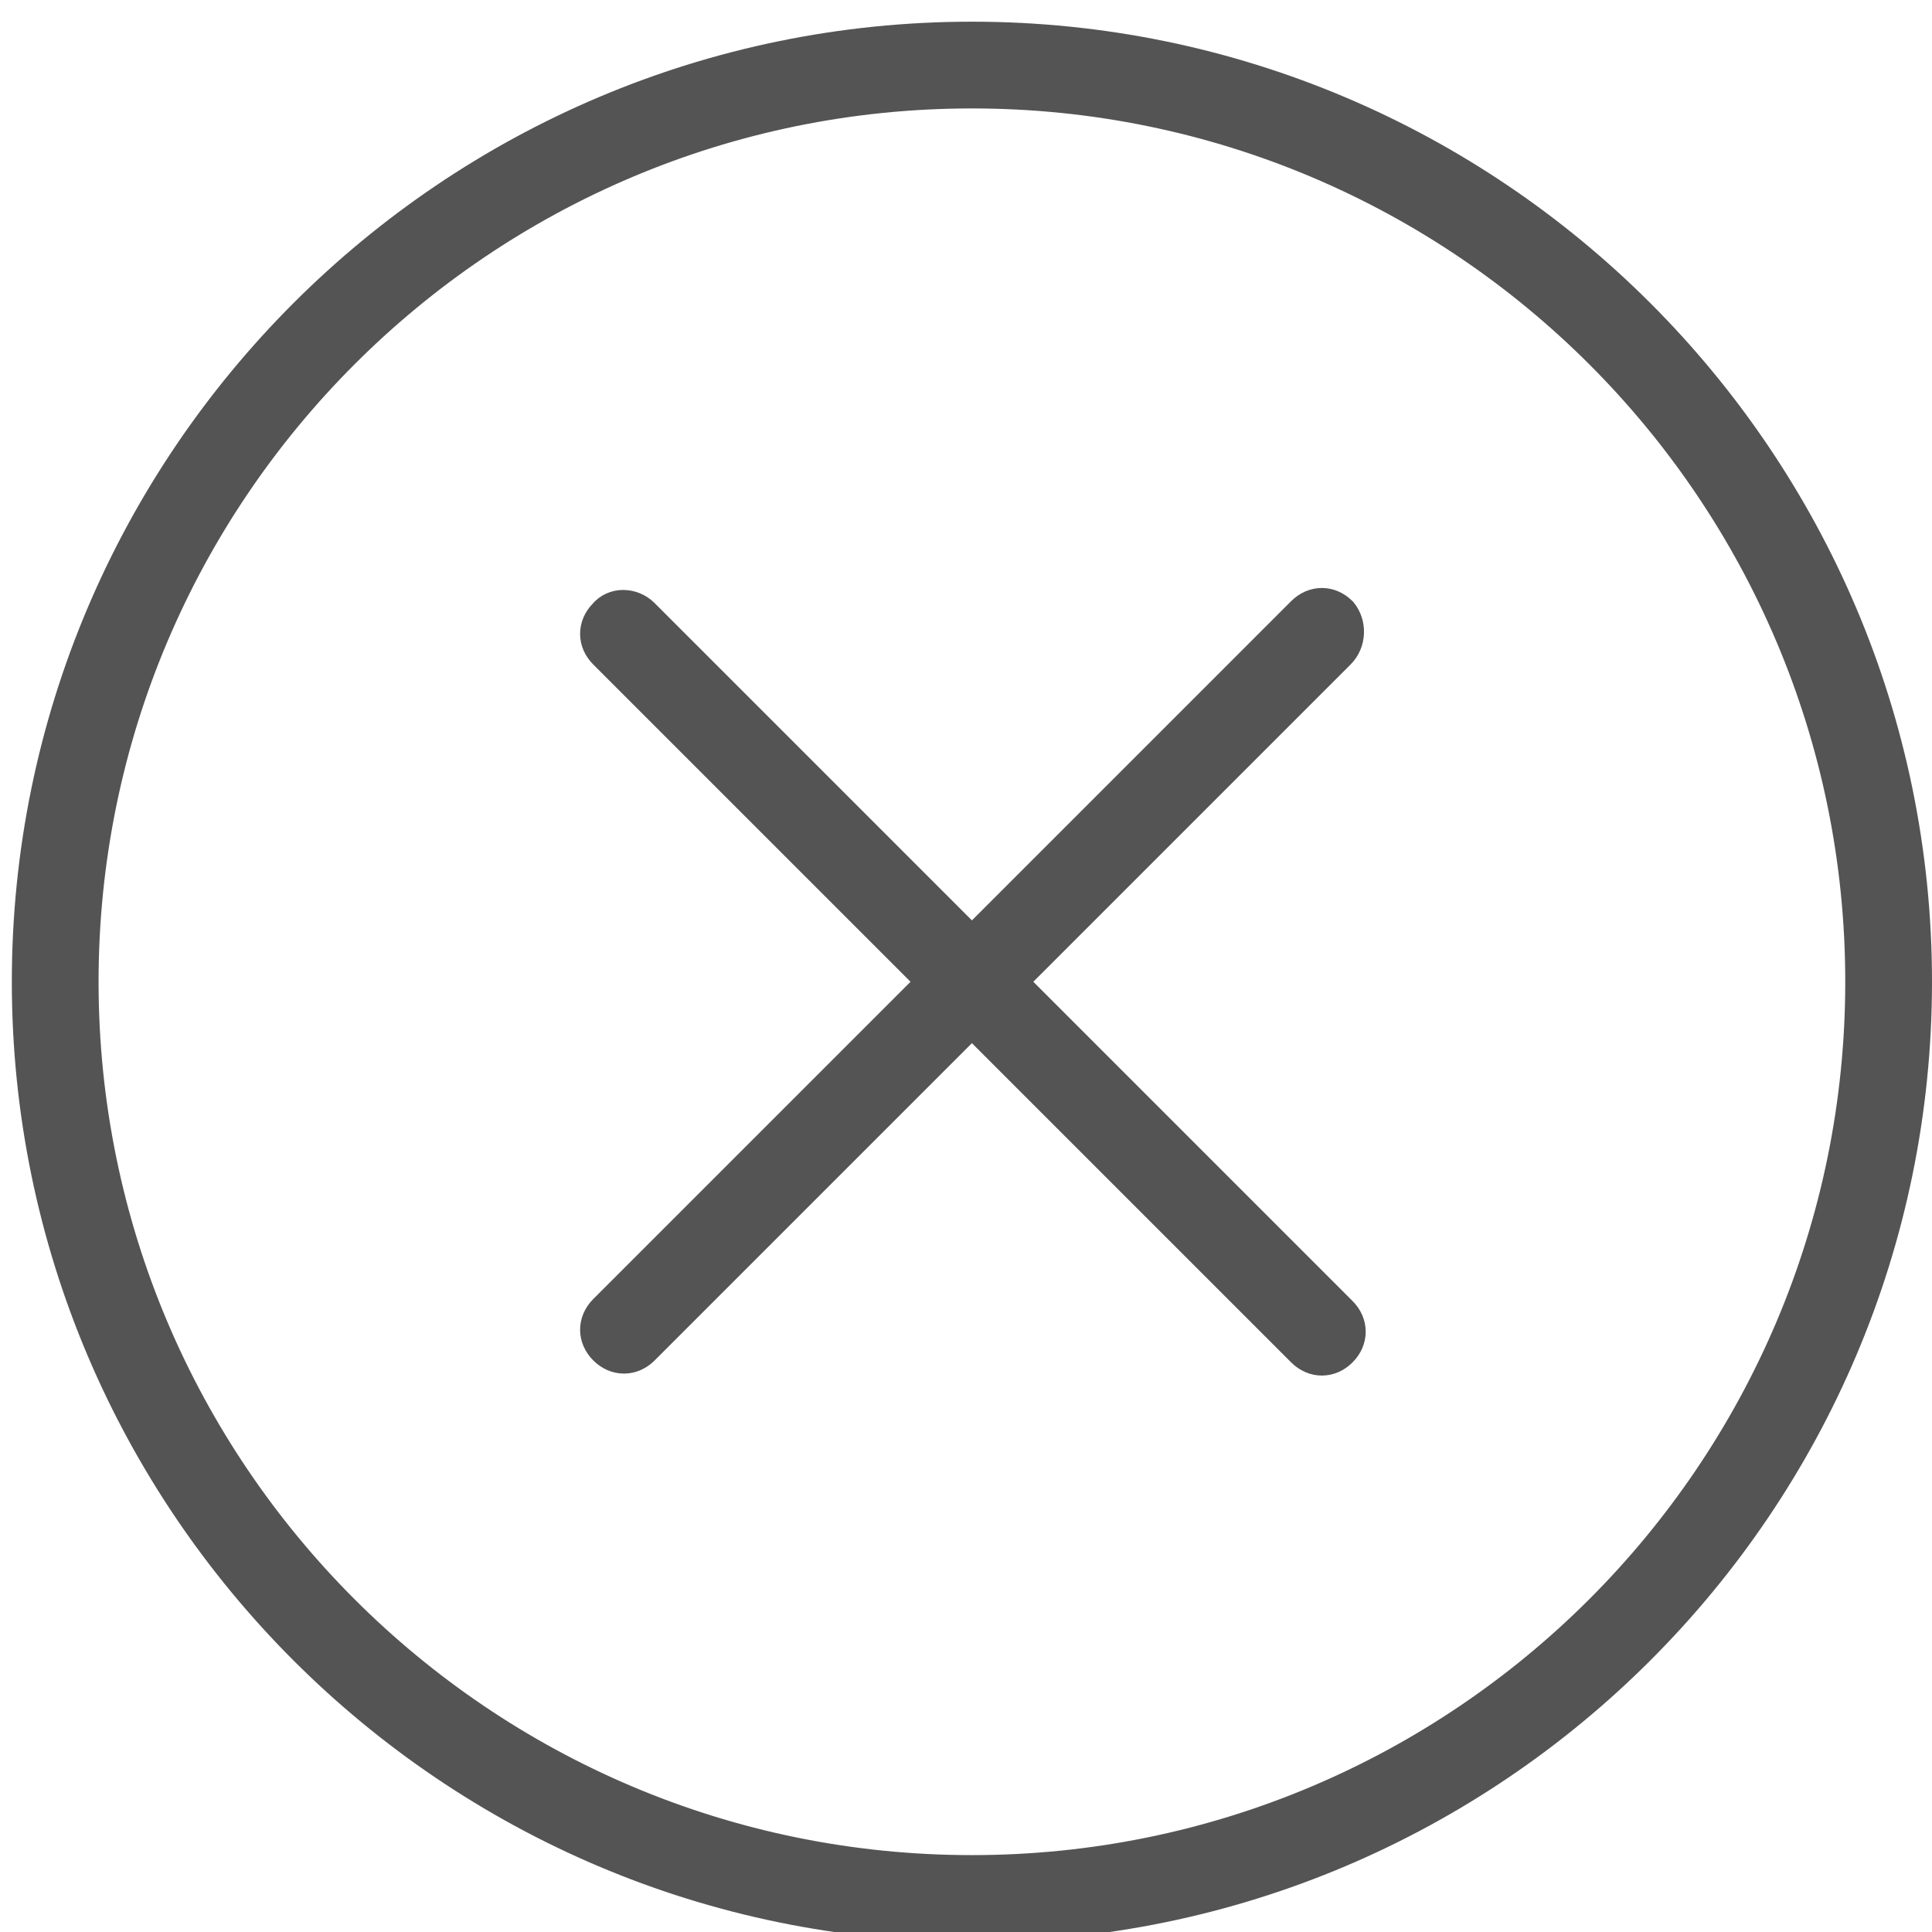
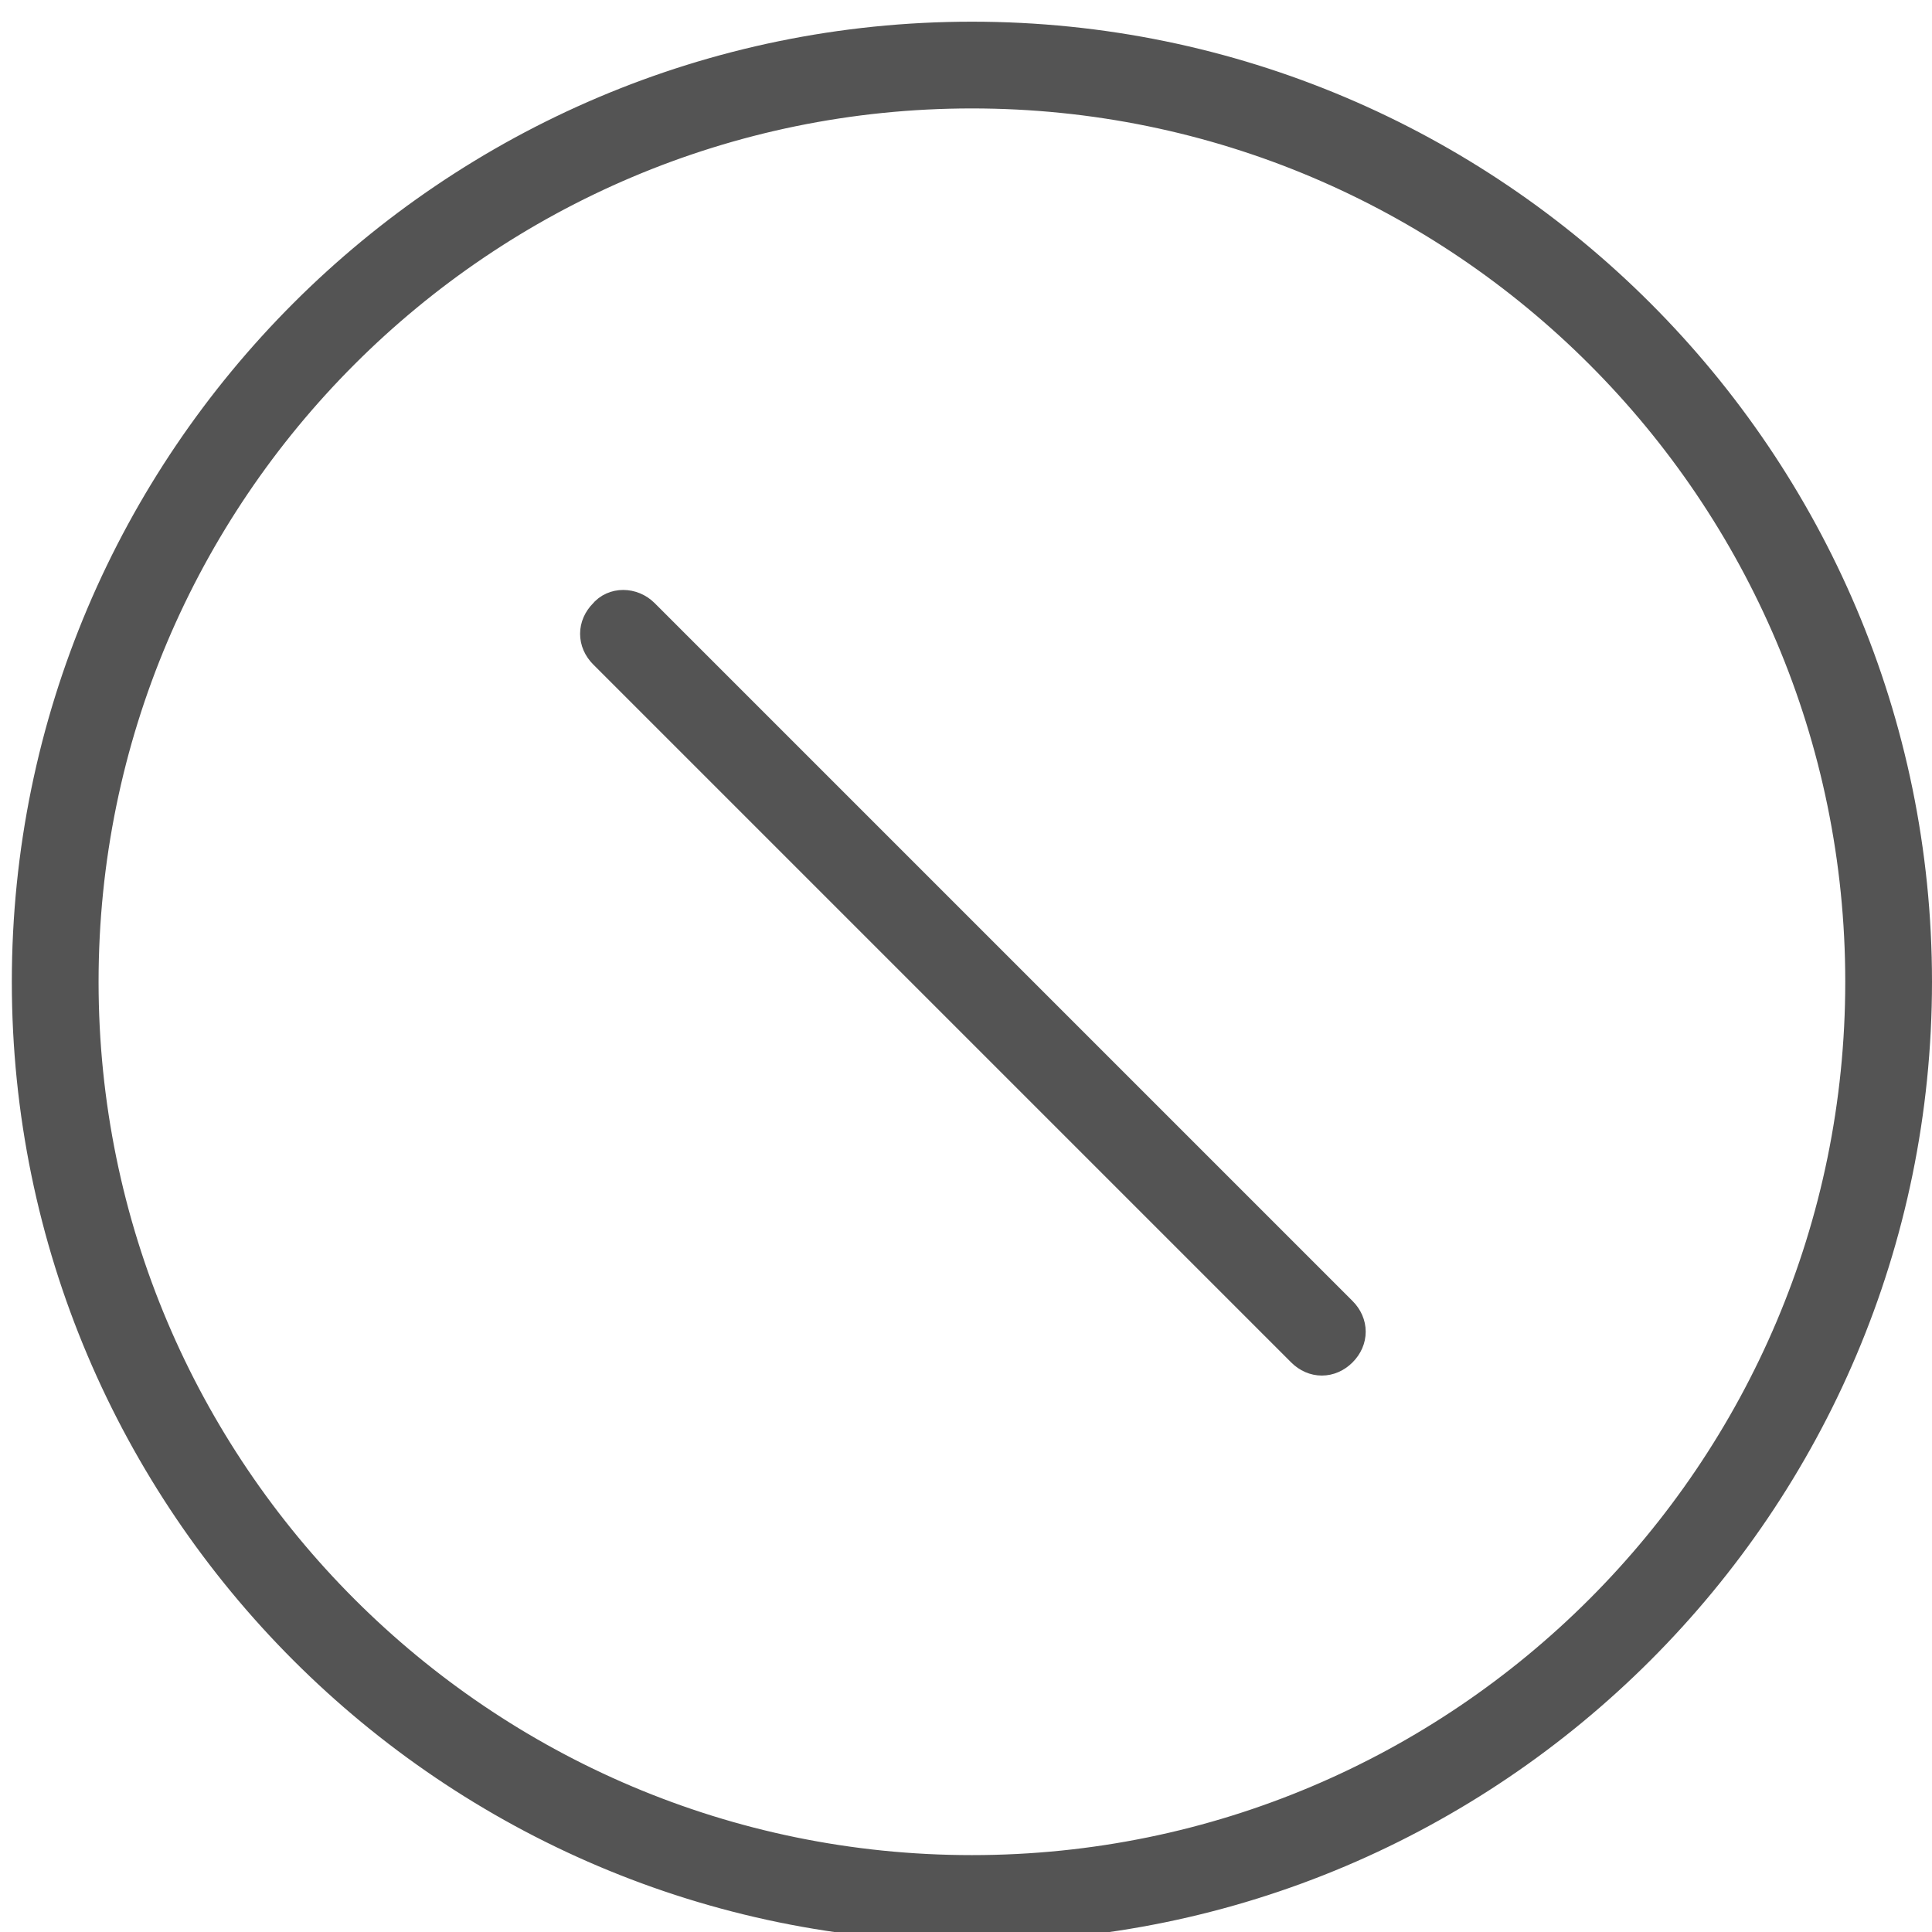
<svg xmlns="http://www.w3.org/2000/svg" version="1.1" id="Ebene_1" x="0px" y="0px" viewBox="0 0 98 98" style="enable-background:new 0 0 98 98;" xml:space="preserve">
  <style type="text/css">
	.st0{fill:#545454;stroke:#545454;stroke-width:2;stroke-miterlimit:10;}
</style>
  <g>
    <g>
      <g>
-         <path class="st0" d="M67.8,33L32.5,68.3c-0.5,0.5-1.2,0.5-1.7,0c-0.5-0.5-0.5-1.2,0-1.7l35.4-35.4c0.5-0.5,1.2-0.5,1.7,0     C68.3,31.7,68.3,32.5,67.8,33z" />
-       </g>
+         </g>
    </g>
  </g>
  <g>
    <g>
      <path class="st0" d="M49.3,97.5C23,97.5,1.6,76.1,1.6,49.8S23,2.1,49.3,2.1S97,23.5,97,49.8S75.6,97.5,49.3,97.5z M49.3,4.5    C24.3,4.5,4,24.8,4,49.8s20.3,45.3,45.3,45.3s45.3-20.3,45.3-45.3S74.3,4.5,49.3,4.5z" />
    </g>
  </g>
  <g>
    <g>
      <g>
        <path class="st0" d="M32.5,31.3l35.4,35.4c0.5,0.5,0.5,1.2,0,1.7c-0.5,0.5-1.2,0.5-1.7,0L30.8,33c-0.5-0.5-0.5-1.2,0-1.7     C31.2,30.8,32,30.8,32.5,31.3z" />
      </g>
    </g>
  </g>
</svg>